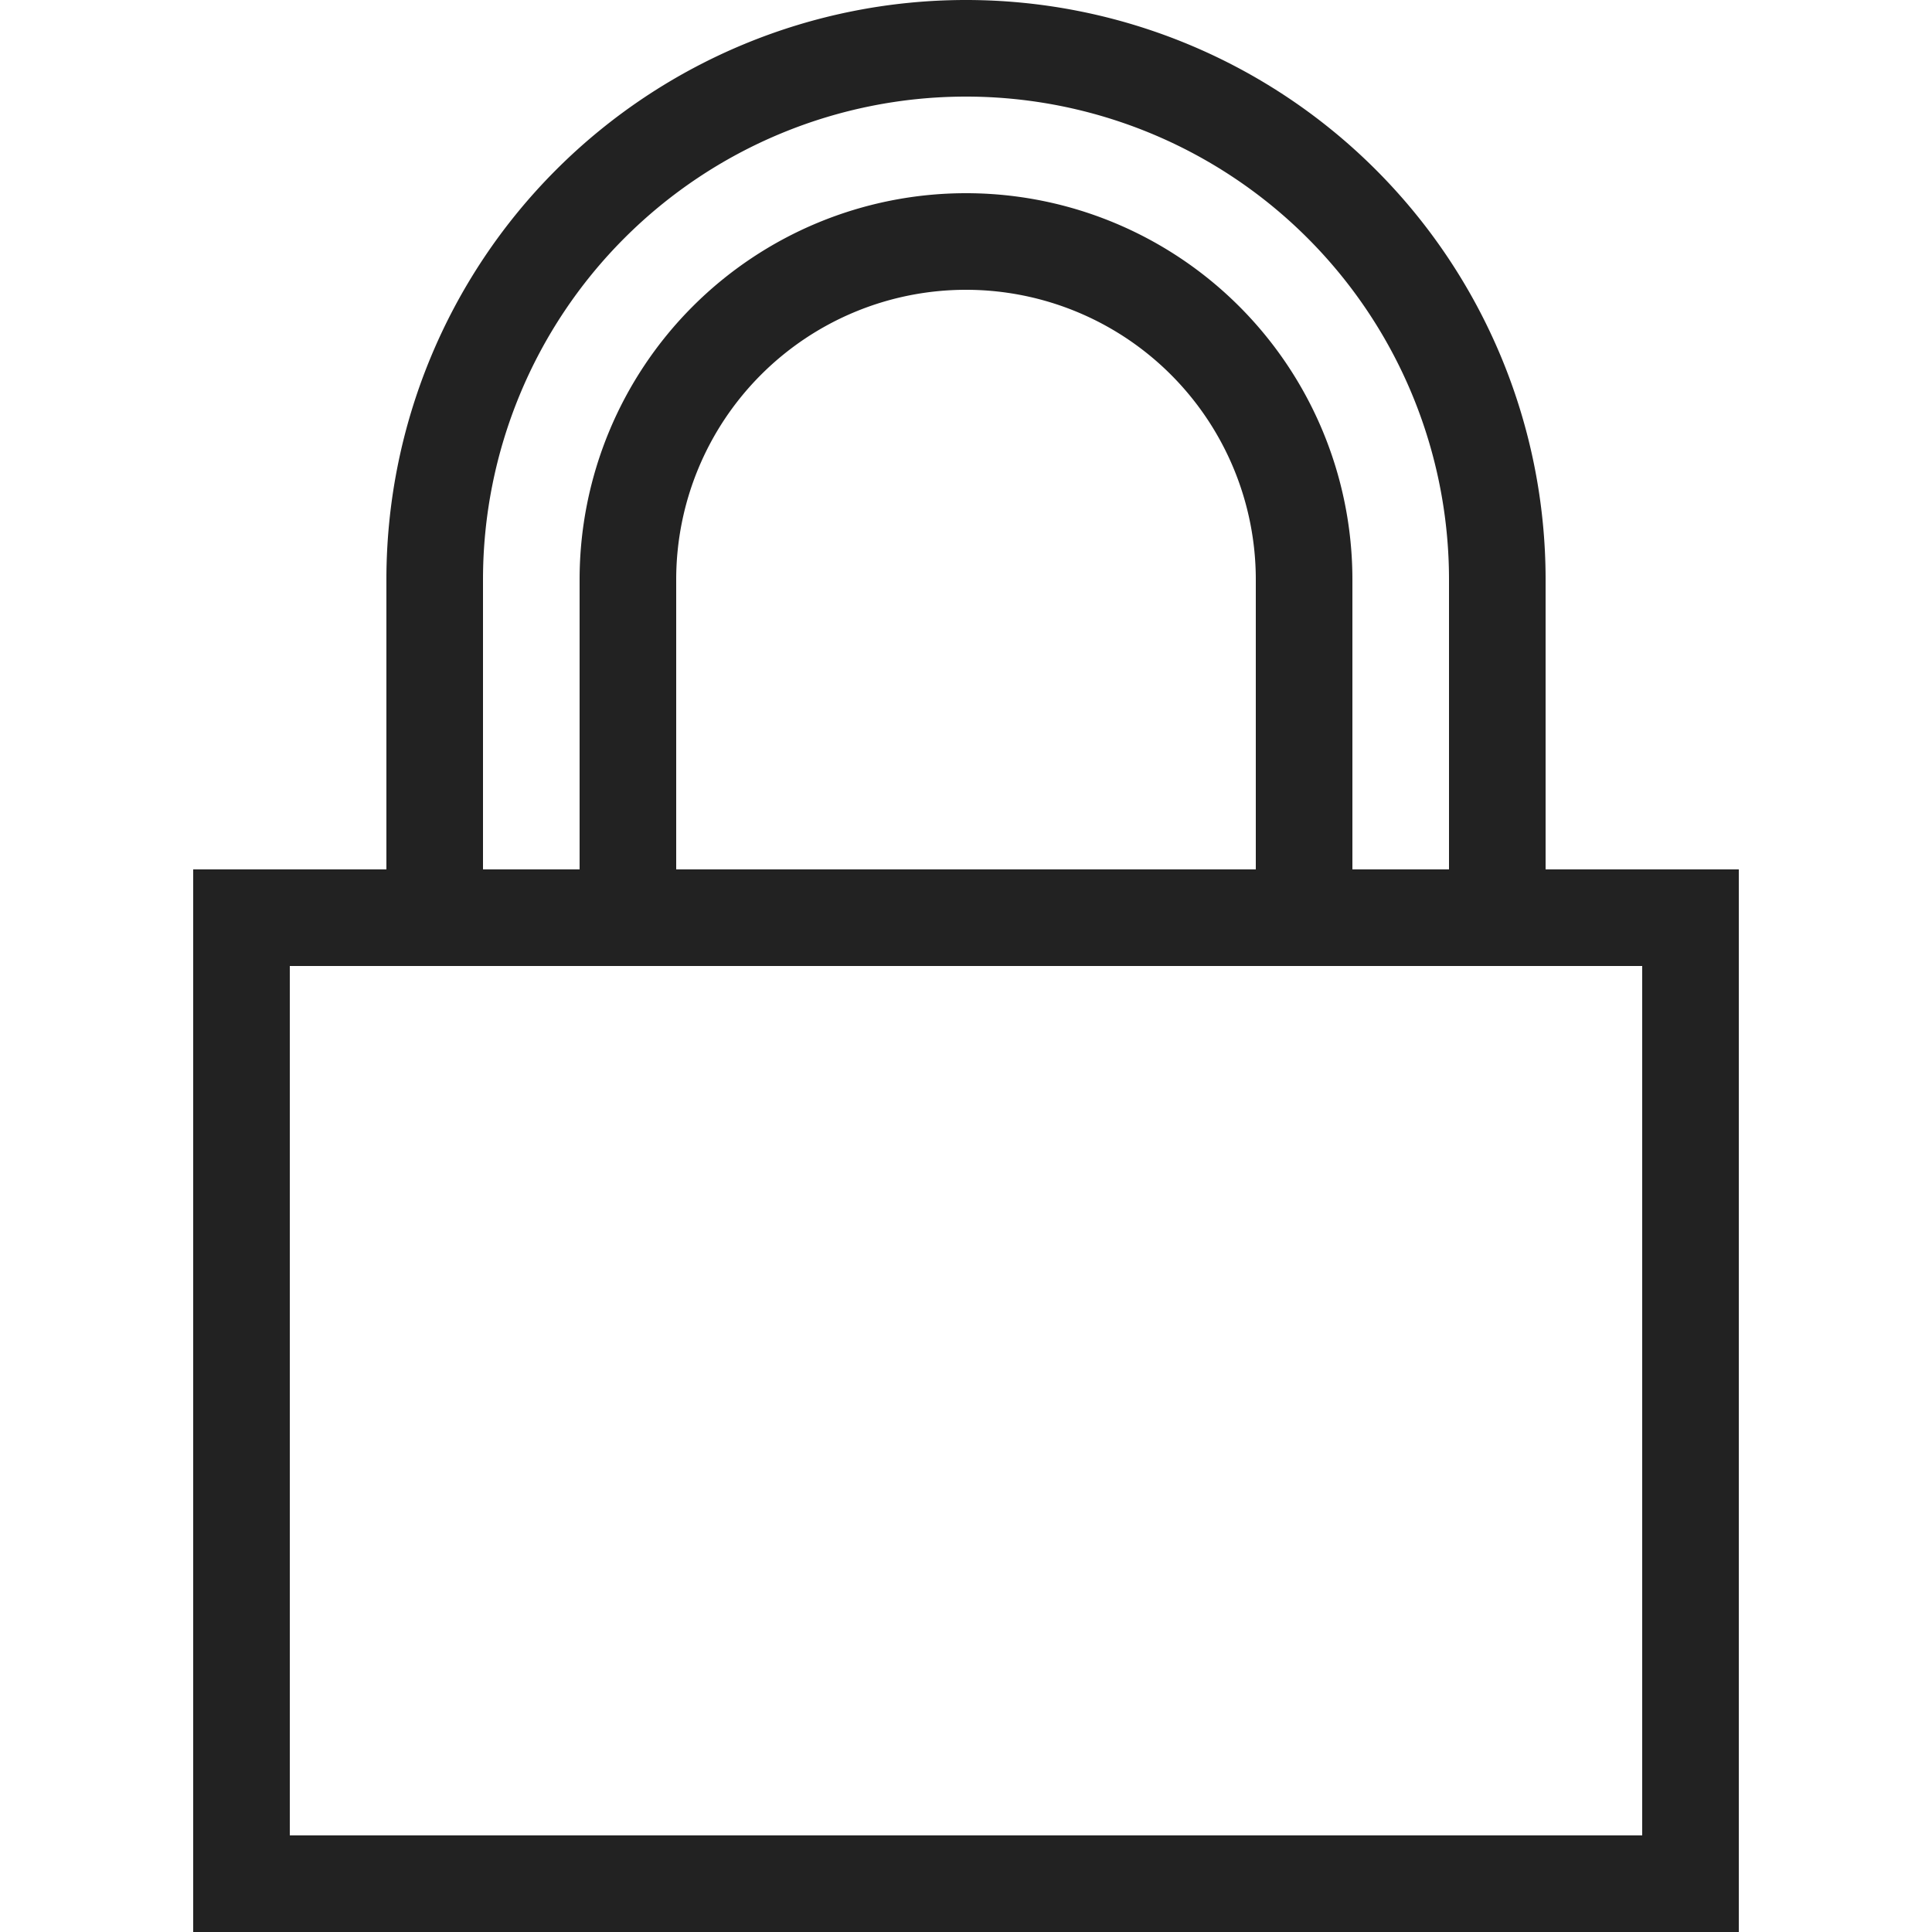
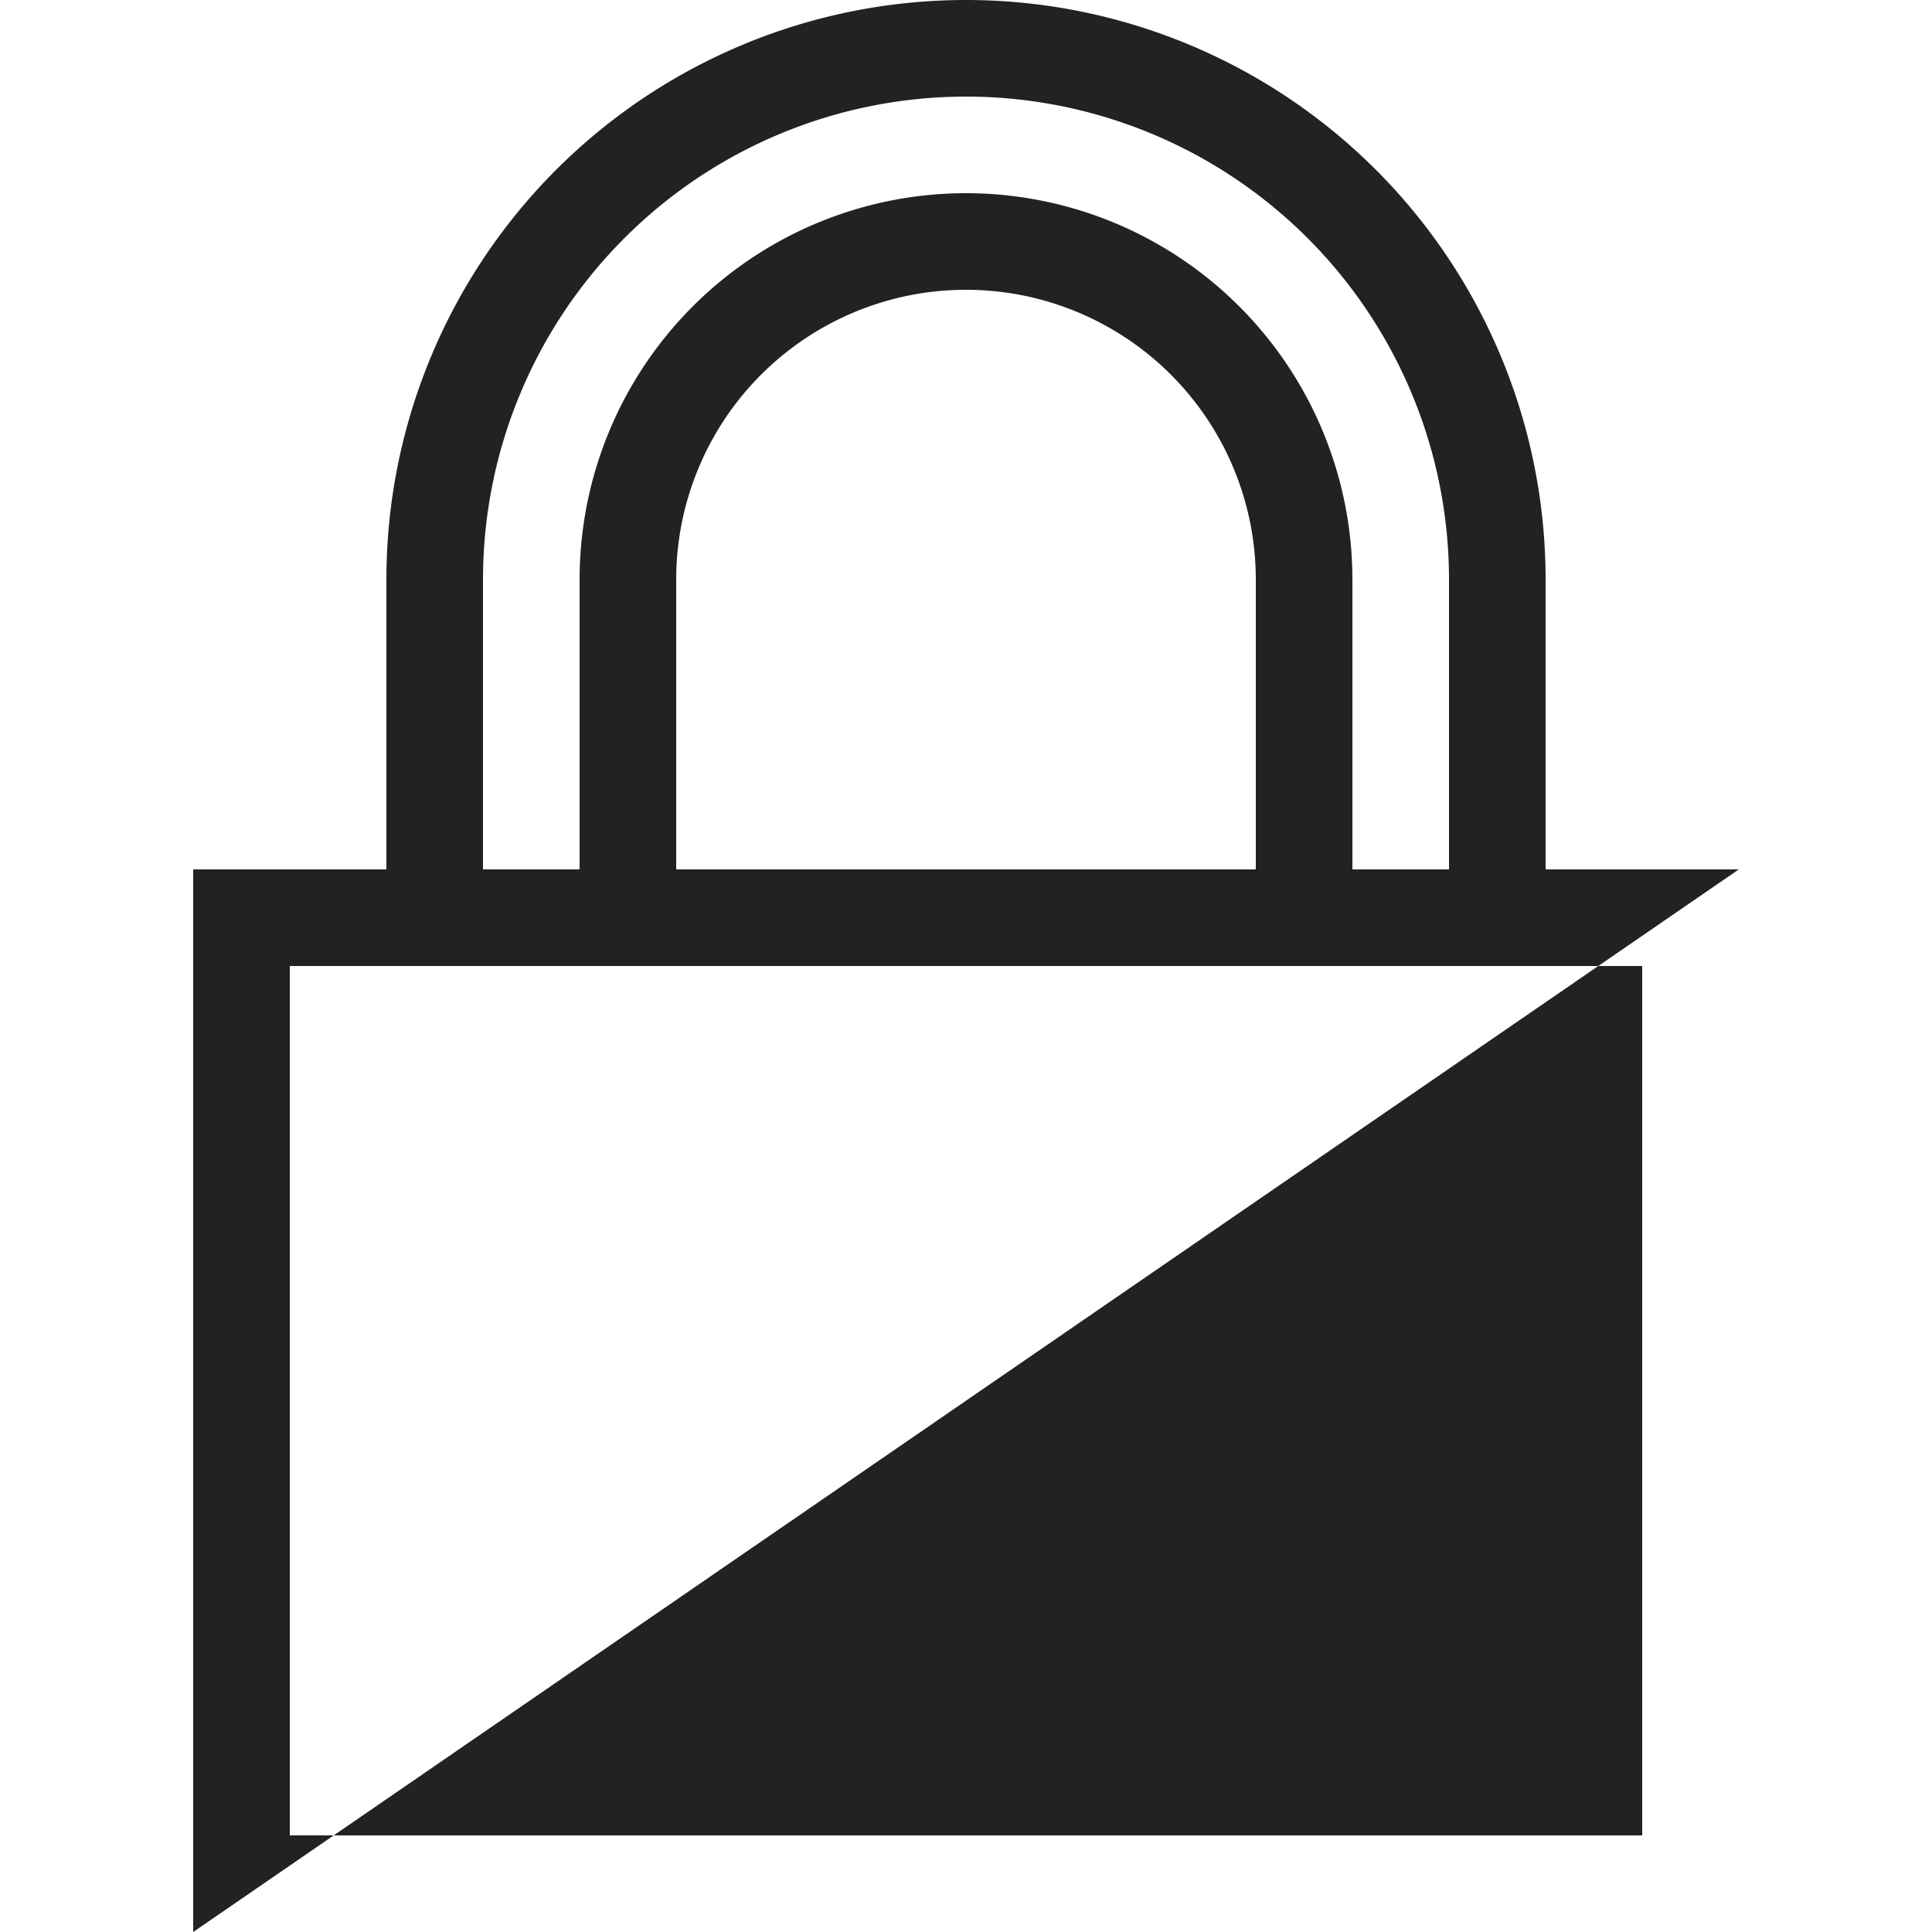
<svg xmlns="http://www.w3.org/2000/svg" width="800px" height="800px" viewBox="0 0 20 20" version="1.1">
  <g id="layer1">
-     <path d="M 10 0 A 6 6 0 0 0 4 6 L 4 9 L 2 9 L 2 20 L 18 20 L 18 9 L 16 9 L 16 6 A 6 6 0 0 0 10 0 z M 10 1 A 5 5 0 0 1 15 6 L 15 9 L 14 9 L 14 6 A 4 4 0 0 0 10 2 A 4 4 0 0 0 6 6 L 6 9 L 5 9 L 5 6 A 5 5 0 0 1 10 1 z M 10 3 A 3 3 0 0 1 13 6 L 13 9 L 7 9 L 7 6 A 3 3 0 0 1 10 3 z M 3 10 L 17 10 L 17 19 L 3 19 L 3 10 z " style="fill:#222222; fill-opacity:1; stroke:none; stroke-width:0px;" />
+     <path d="M 10 0 A 6 6 0 0 0 4 6 L 4 9 L 2 9 L 2 20 L 18 9 L 16 9 L 16 6 A 6 6 0 0 0 10 0 z M 10 1 A 5 5 0 0 1 15 6 L 15 9 L 14 9 L 14 6 A 4 4 0 0 0 10 2 A 4 4 0 0 0 6 6 L 6 9 L 5 9 L 5 6 A 5 5 0 0 1 10 1 z M 10 3 A 3 3 0 0 1 13 6 L 13 9 L 7 9 L 7 6 A 3 3 0 0 1 10 3 z M 3 10 L 17 10 L 17 19 L 3 19 L 3 10 z " style="fill:#222222; fill-opacity:1; stroke:none; stroke-width:0px;" />
  </g>
</svg>